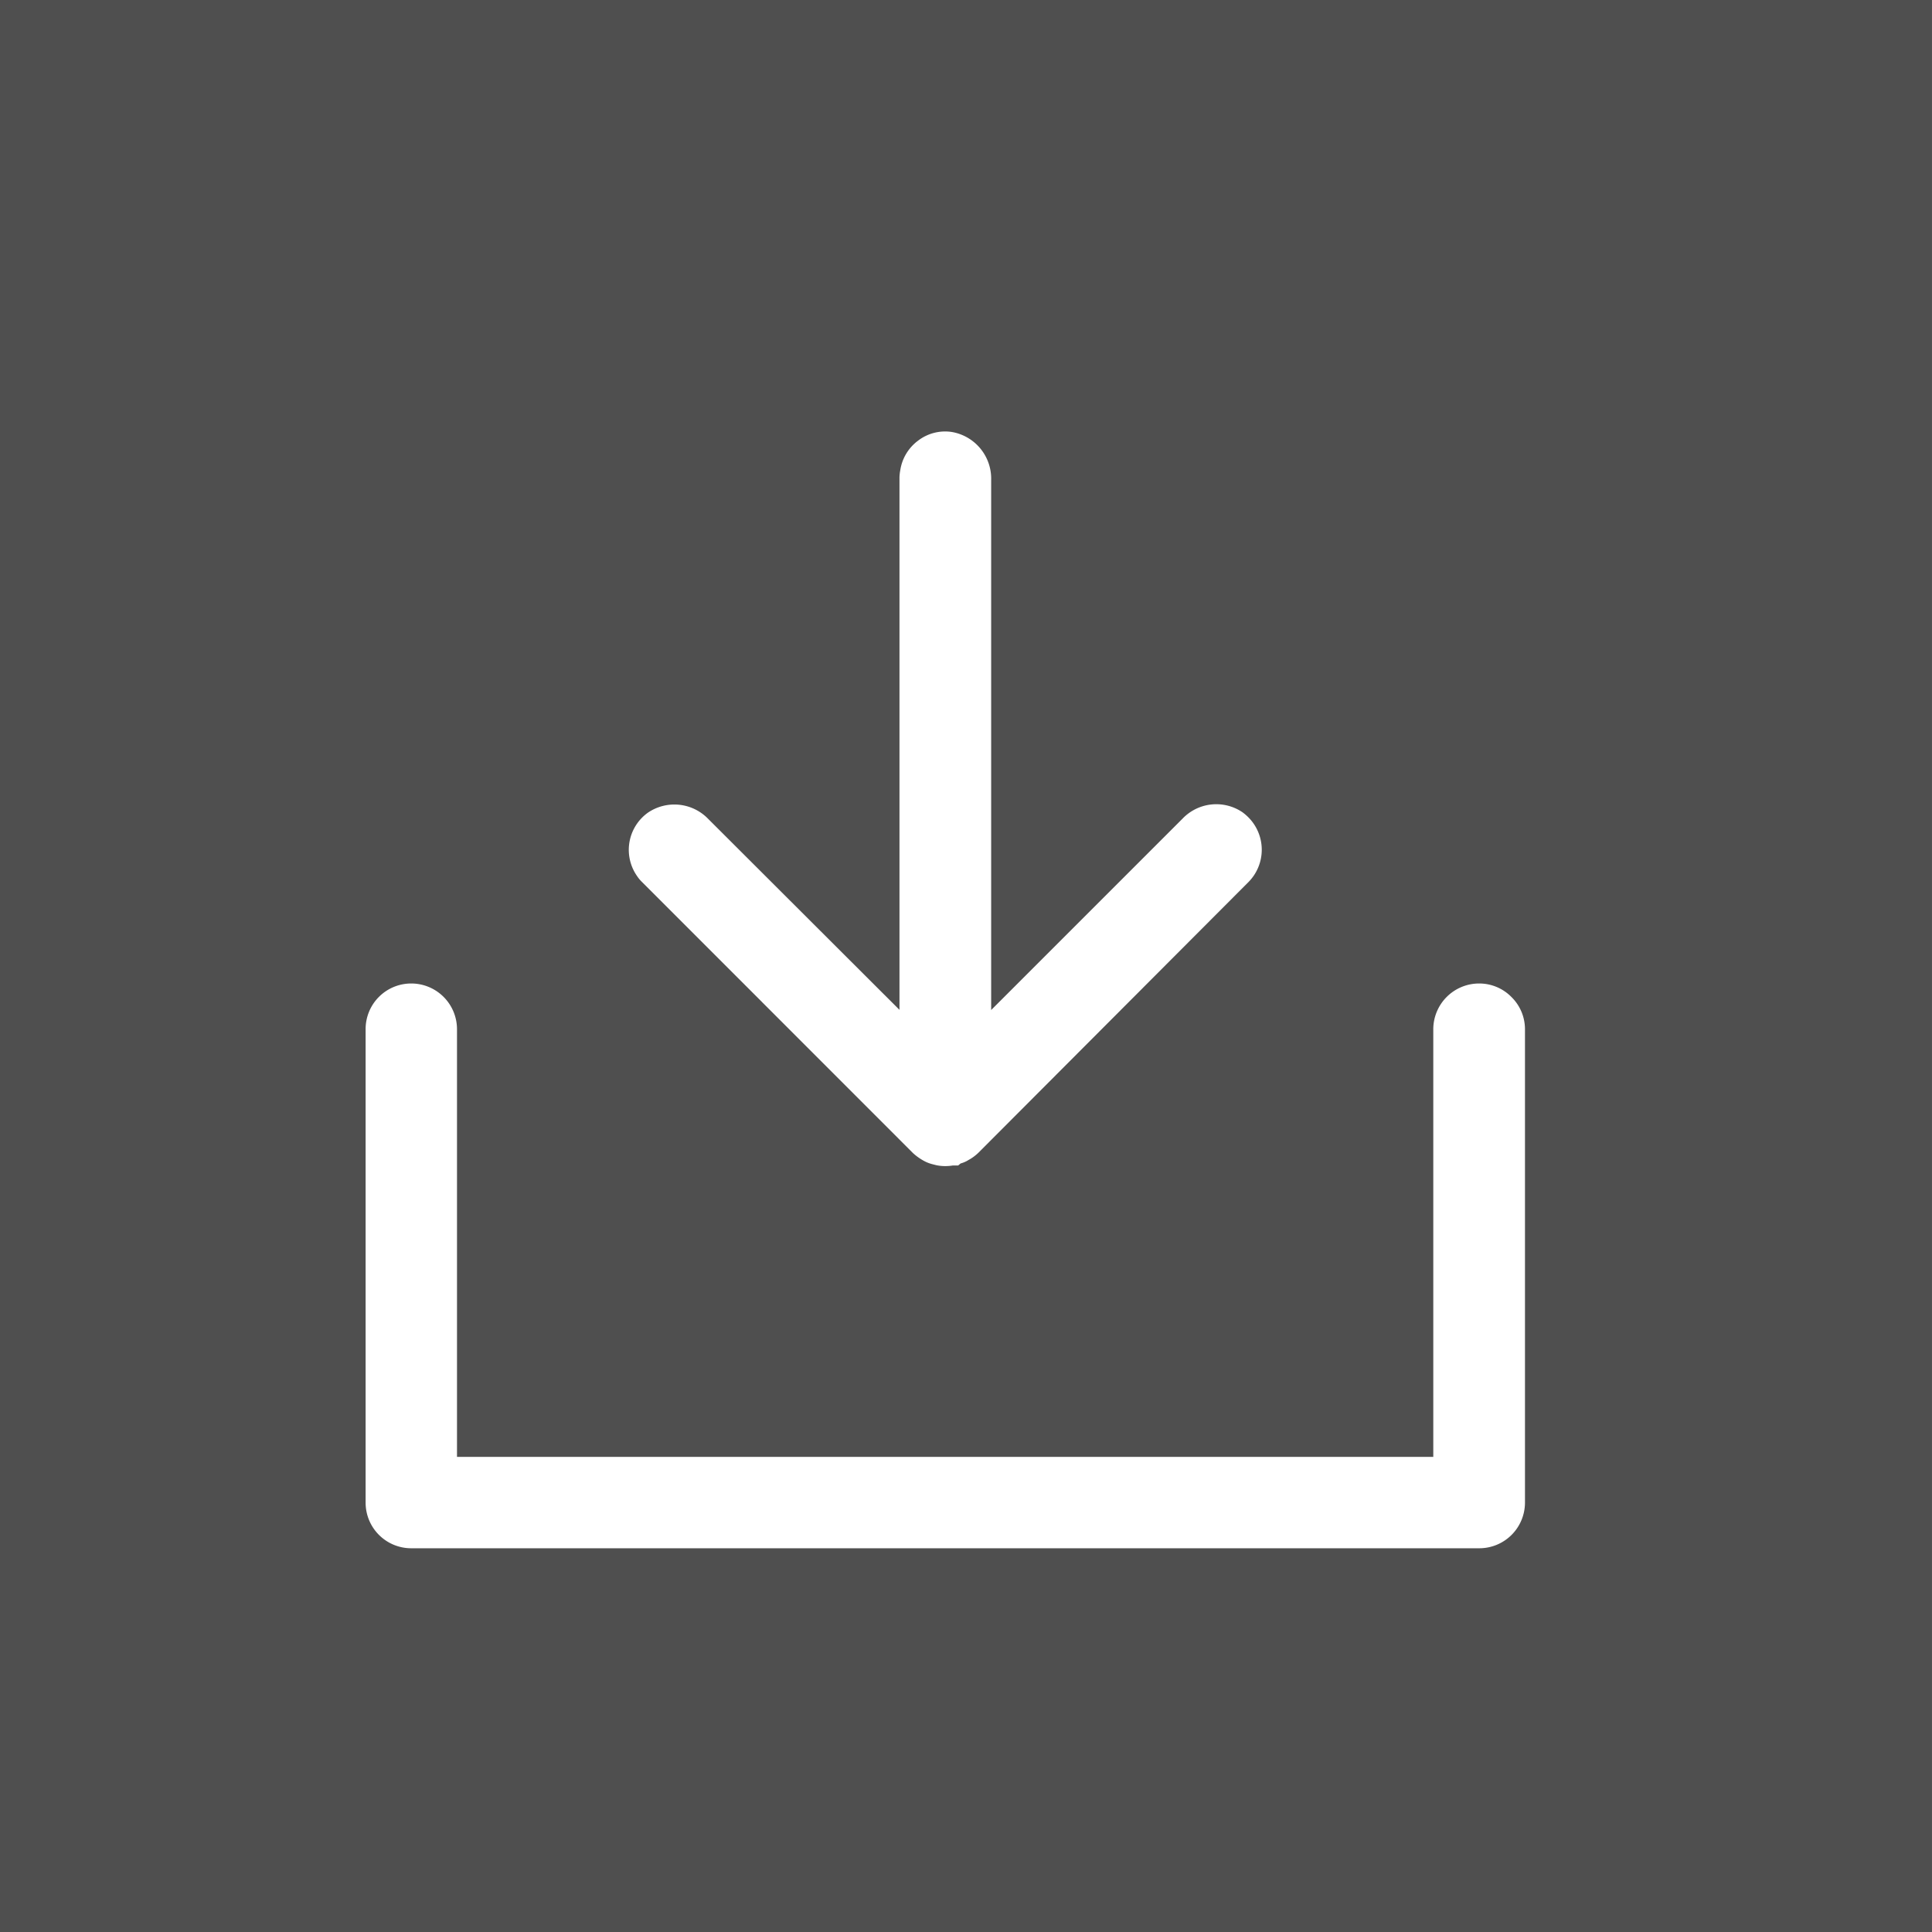
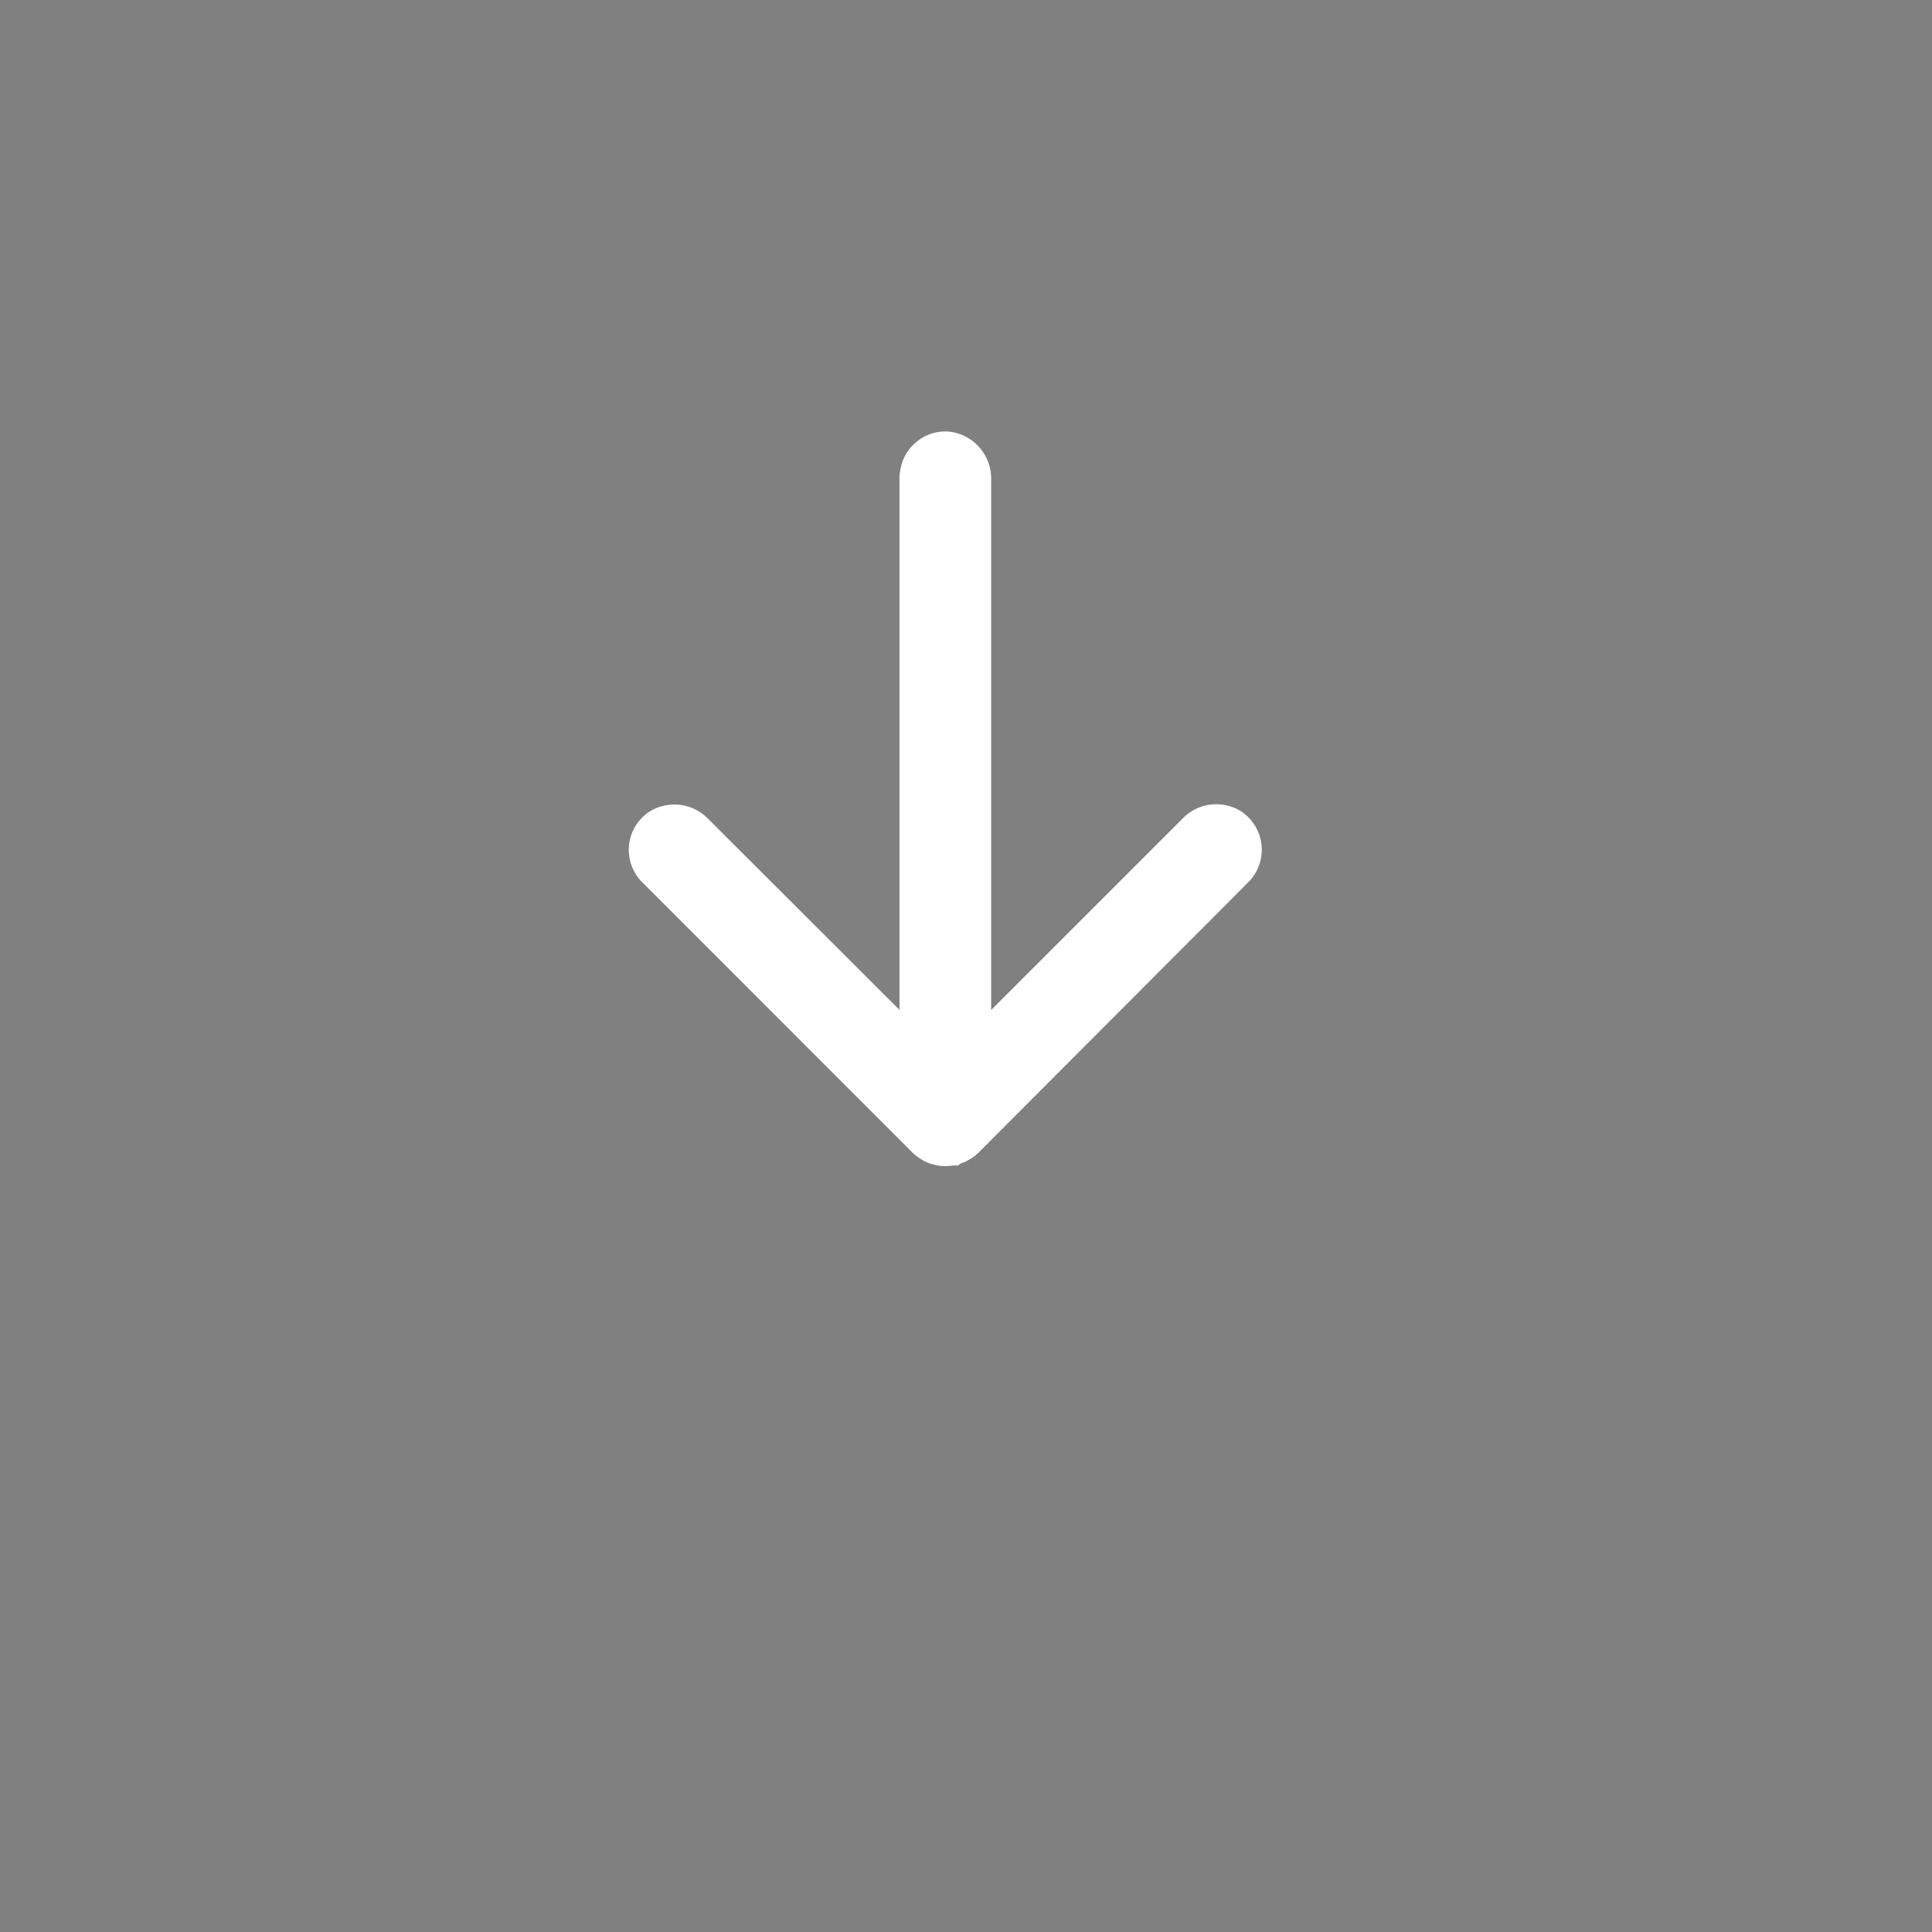
<svg xmlns="http://www.w3.org/2000/svg" id="download_immagine_gallery" data-name="download immagine gallery" width="37" height="37" viewBox="0 0 37 37">
  <rect x="0" y="0" width="37" height="37" fill="#808080" stroke="none" />
  <g id="Group_6324" data-name="Group 6324" transform="translate(-940.357 -4283.678)">
    <g id="Rectangle_2229" data-name="Rectangle 2229" transform="translate(940.49 4283.678)" opacity="0.6" style="isolation: isolate">
-       <rect id="Rectangle_2246" data-name="Rectangle 2246" width="37" height="37" transform="translate(-0.134 0)" fill="#2f2f2f" />
-     </g>
+       </g>
  </g>
  <g id="Group_6326" data-name="Group 6326" transform="translate(6.432 8.51)">
-     <path id="Path_5577" data-name="Path 5577" d="M22.513,9.549a.864.864,0,0,0-.62-.258h0a.878.878,0,0,0-.876.876v8.19H2.32v-8.19a.876.876,0,0,0-.875-.876h0a.873.873,0,0,0-.875.876v9.065a.873.873,0,0,0,.876.875H21.9a.875.875,0,0,0,.873-.872V10.168A.863.863,0,0,0,22.513,9.549Z" transform="translate(0 1.034)" fill="#fff" />
    <path id="Path_5578" data-name="Path 5578" d="M5.073,12.385l5.186,5.188a1.043,1.043,0,0,0,.186.136.685.685,0,0,0,.179.075l.082.021a.834.834,0,0,0,.171.017.879.879,0,0,0,.147-.012h.1l.046-.038a.617.617,0,0,0,.113-.044l.088-.051a.906.906,0,0,0,.14-.11l5.171-5.183a.88.88,0,0,0,0-1.241.948.948,0,0,0-.117-.1.894.894,0,0,0-1.142.123l-3.667,3.667V4.683a.907.907,0,0,0-.747-.919.85.85,0,0,0-.65.163.866.866,0,0,0-.344.57A.848.848,0,0,0,10,4.63v10.2L6.336,11.172a.9.9,0,0,0-1.15-.121.875.875,0,0,0-.209,1.22A.67.67,0,0,0,5.073,12.385ZM11.3,17.357Z" transform="translate(0.794 -4)" fill="#fff" />
  </g>
</svg>